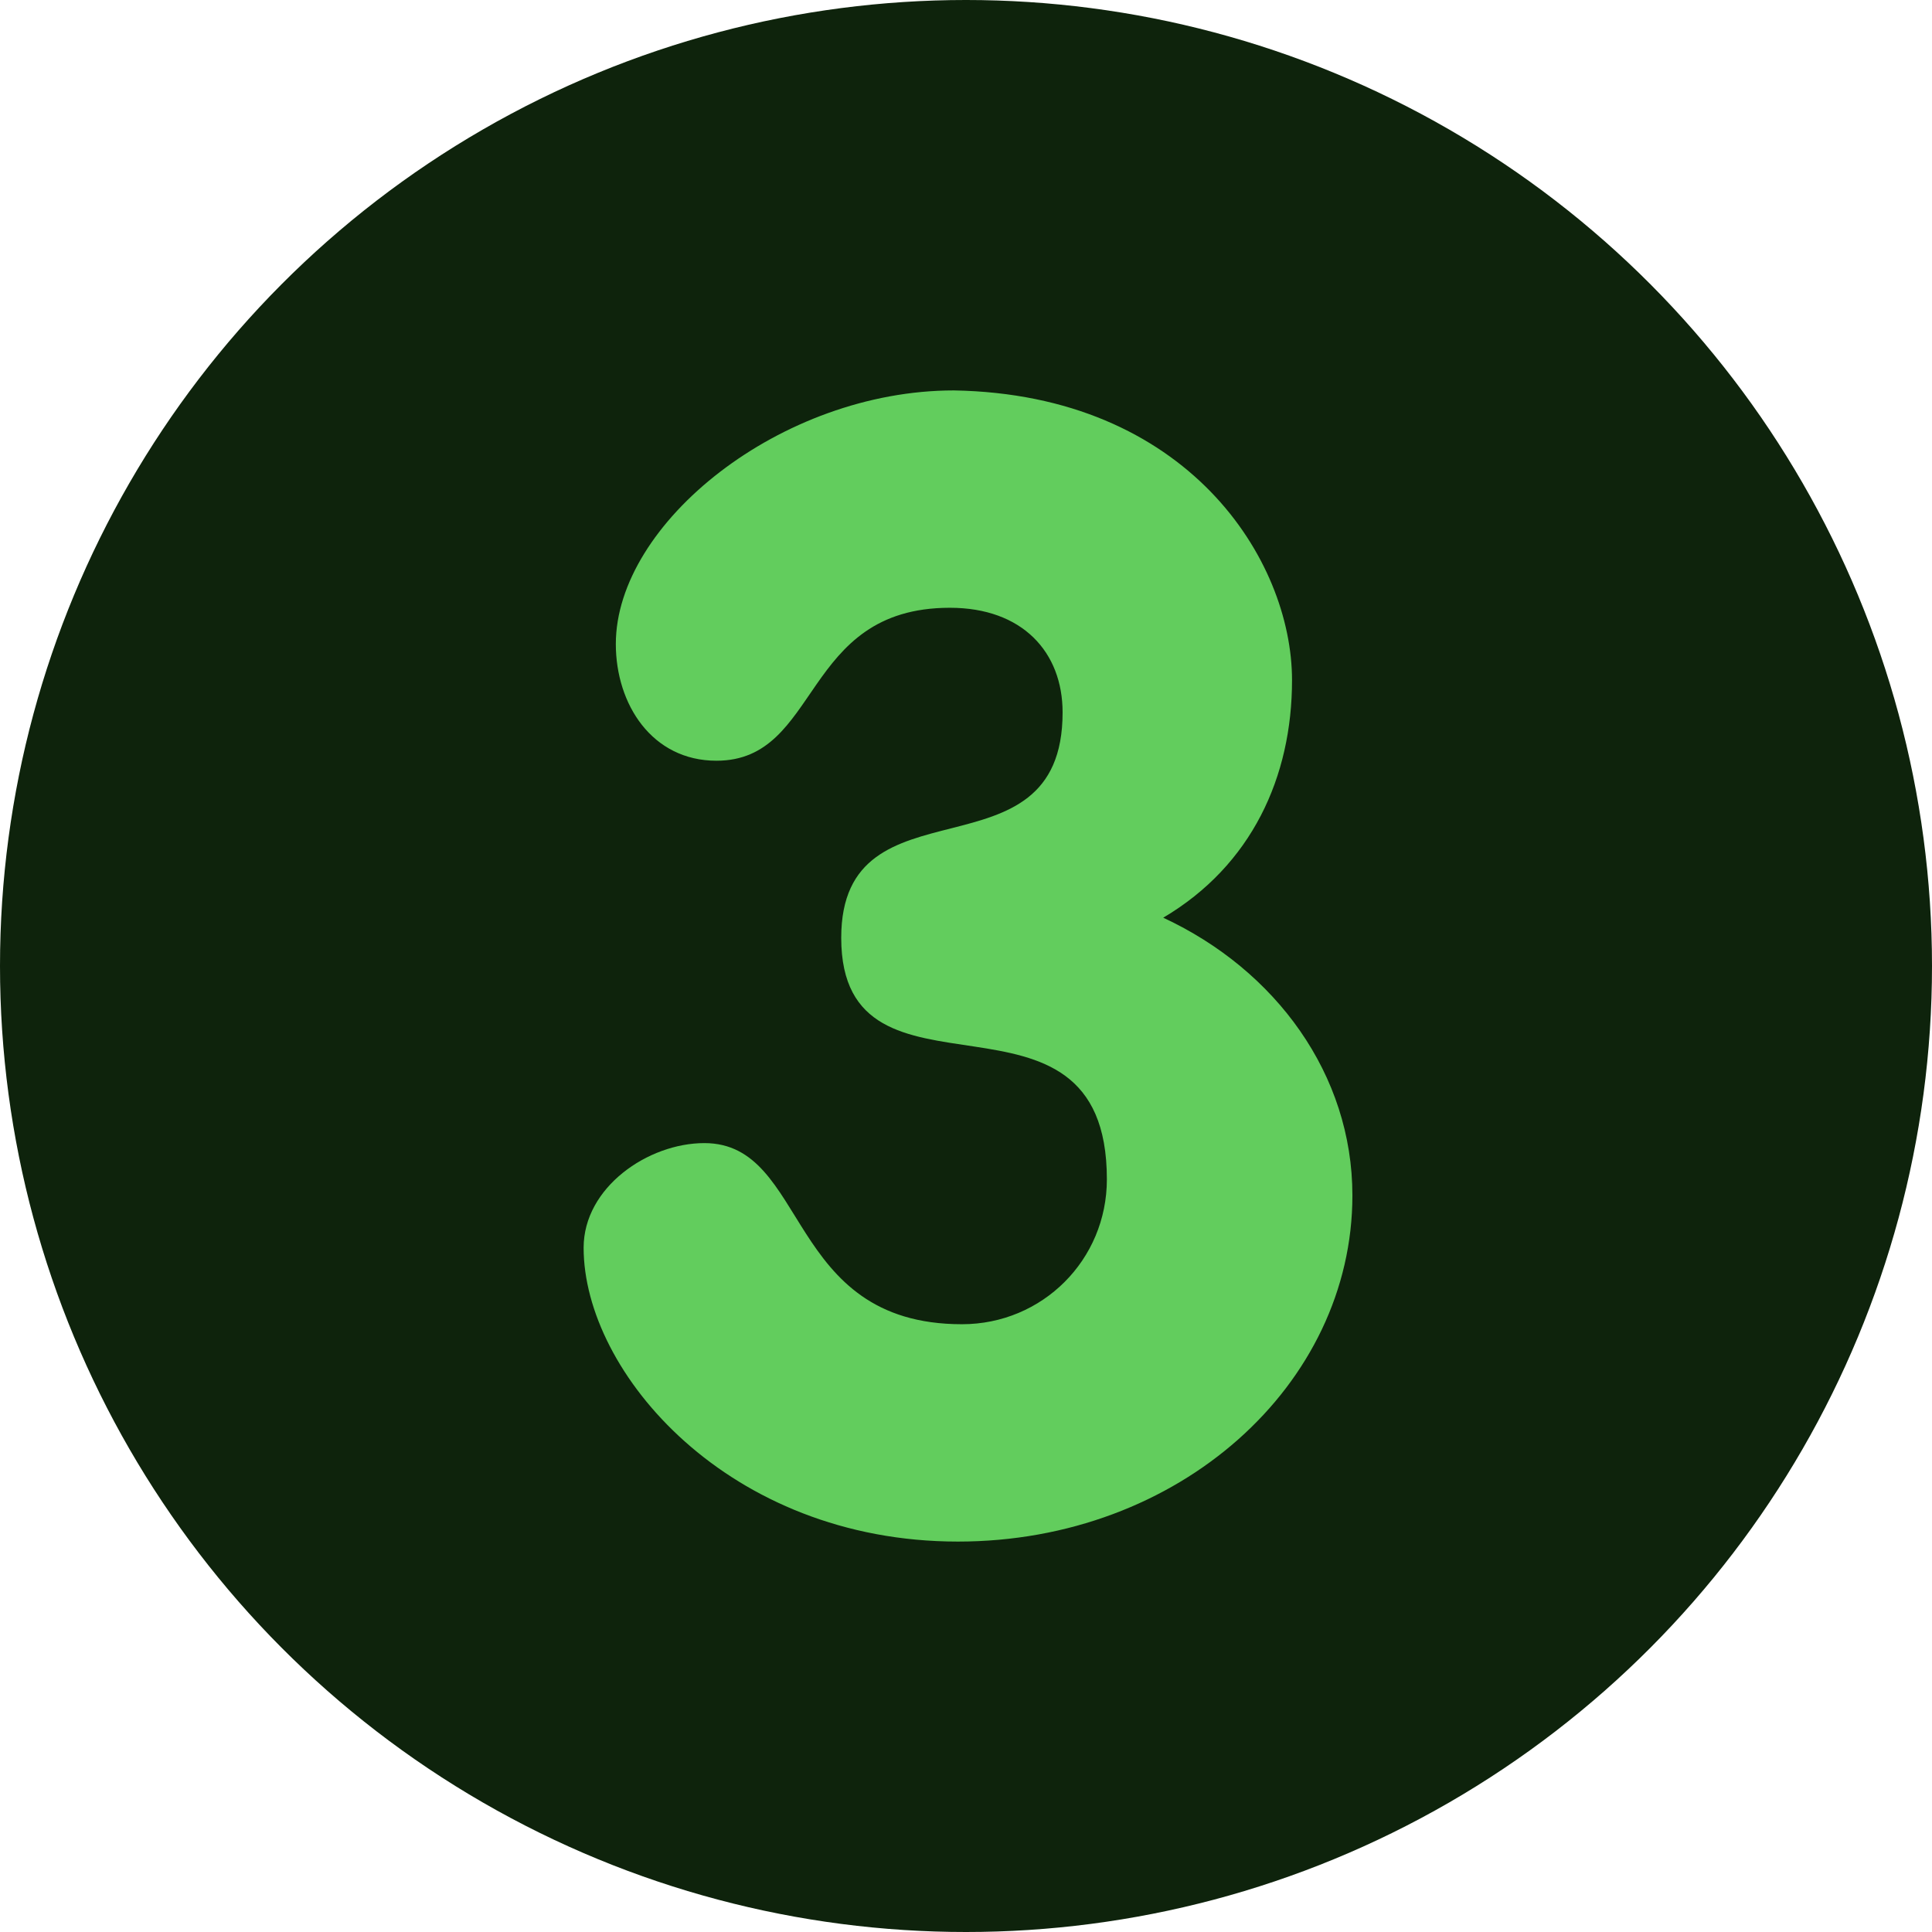
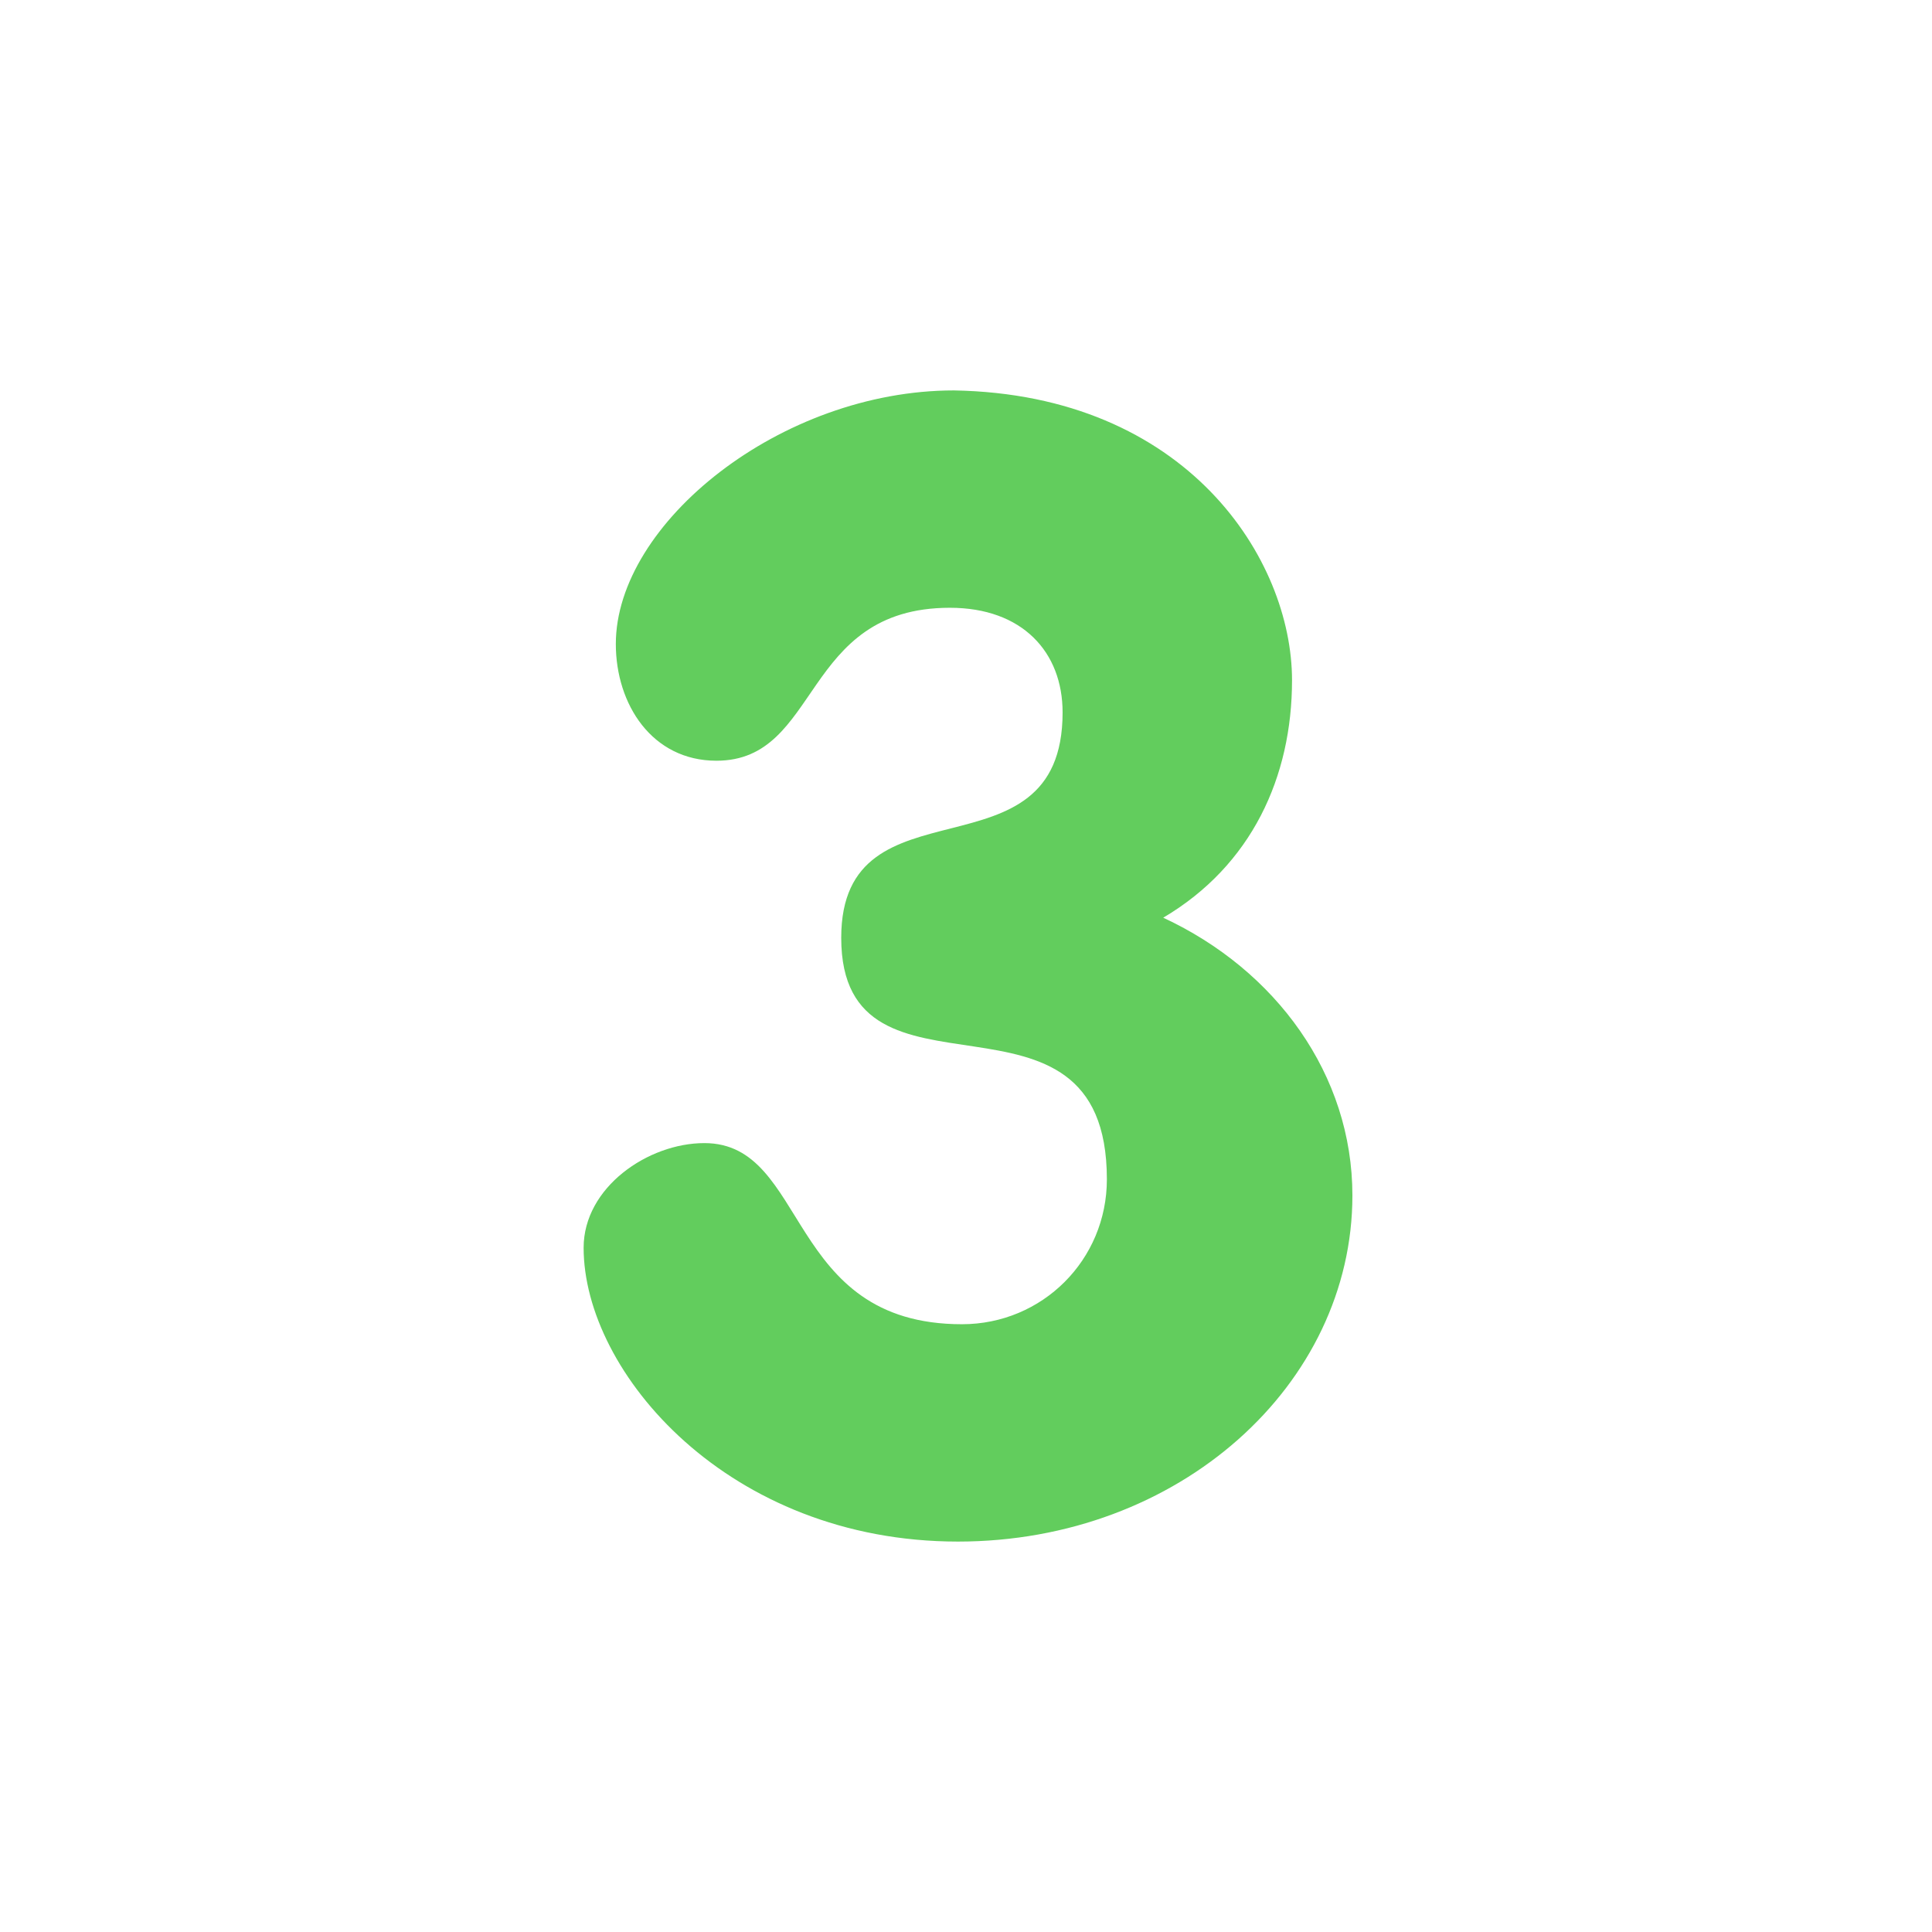
<svg xmlns="http://www.w3.org/2000/svg" id="svg2" enable-background="new 0 0 48 48" height="512" viewBox="0 0 48 48" width="512">
  <g>
-     <circle cx="24" cy="24" fill="#0e230c" r="24" />
    <path id="path26" d="m32.1 16.9c0 2.4-1 4.6-3.2 5.9 2.8 1.3 4.7 3.9 4.7 6.9 0 4.7-4.3 8.6-9.8 8.6-5.7 0-9.3-4.2-9.3-7.3 0-1.5 1.6-2.6 3-2.6 2.6 0 2 4.5 6.4 4.5 2 0 3.6-1.6 3.6-3.6 0-5.4-6.6-1.4-6.6-6 0-4.1 5.5-1.3 5.5-5.6 0-1.5-1-2.6-2.8-2.6-3.7 0-3.2 3.8-5.8 3.8-1.6 0-2.5-1.4-2.5-2.9 0-3 4.1-6.3 8.4-6.3 5.8.1 8.4 4.2 8.4 7.2" fill="#62cd5d" />
  </g>
</svg>